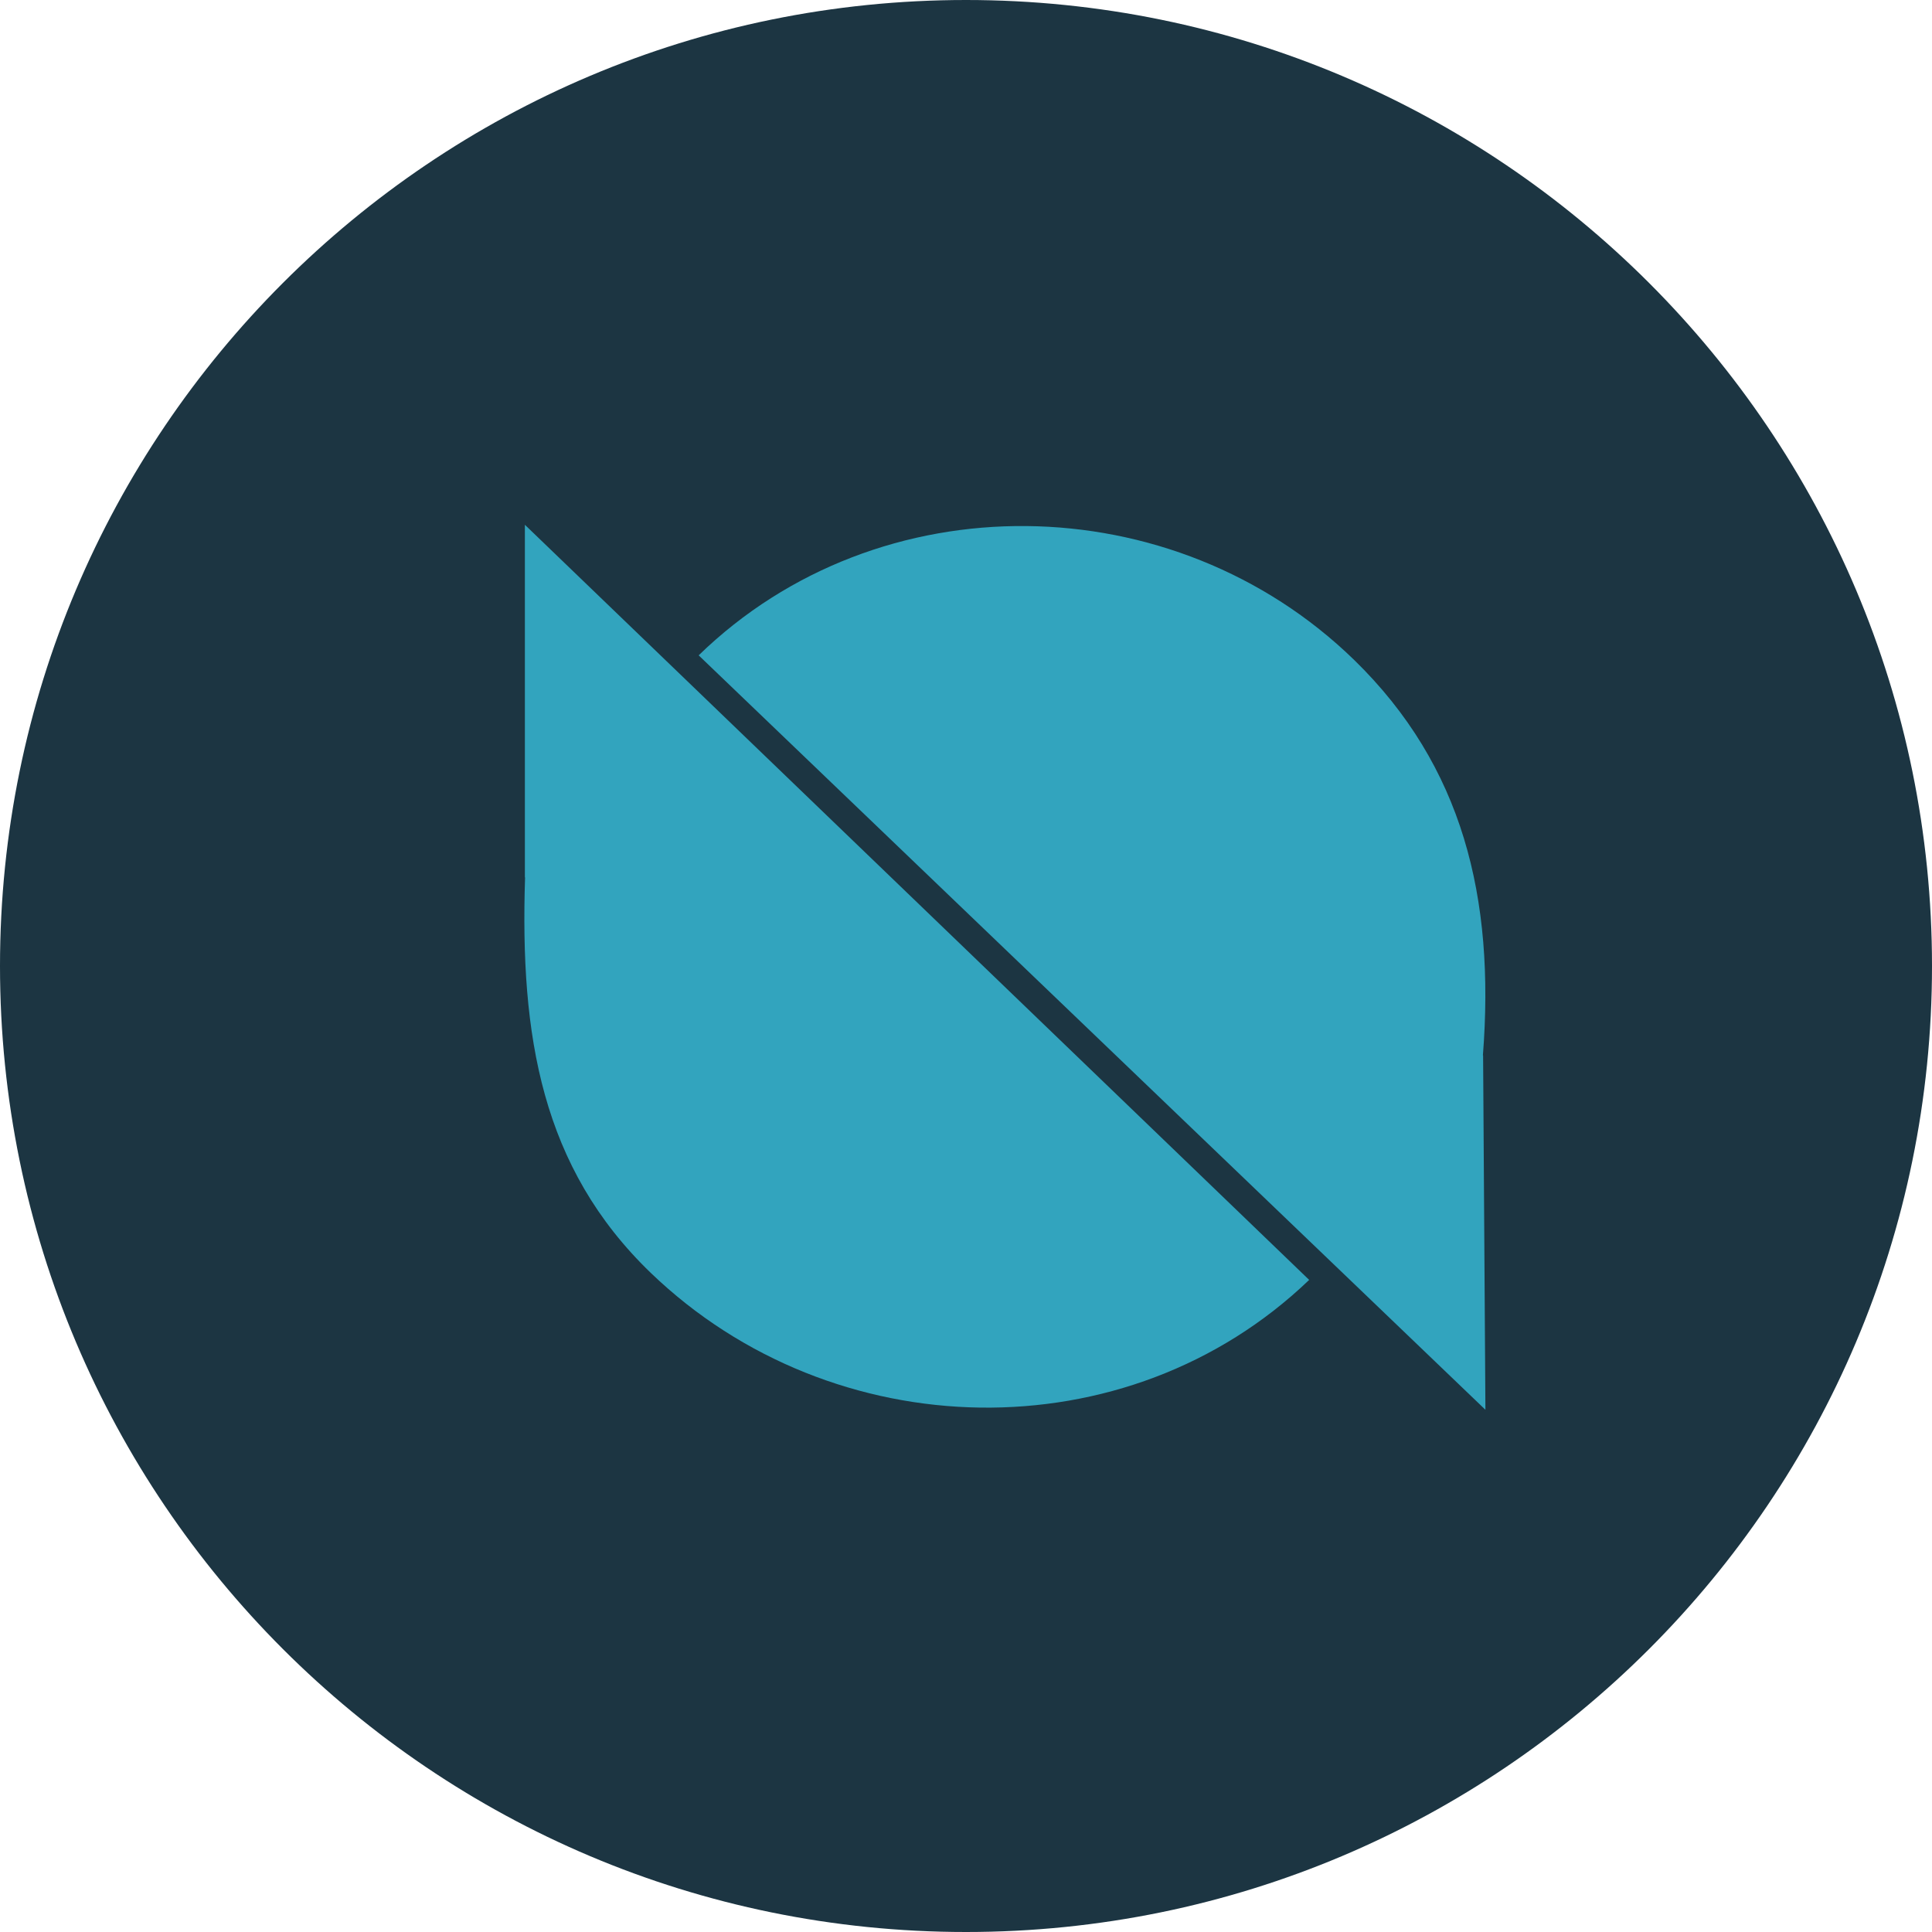
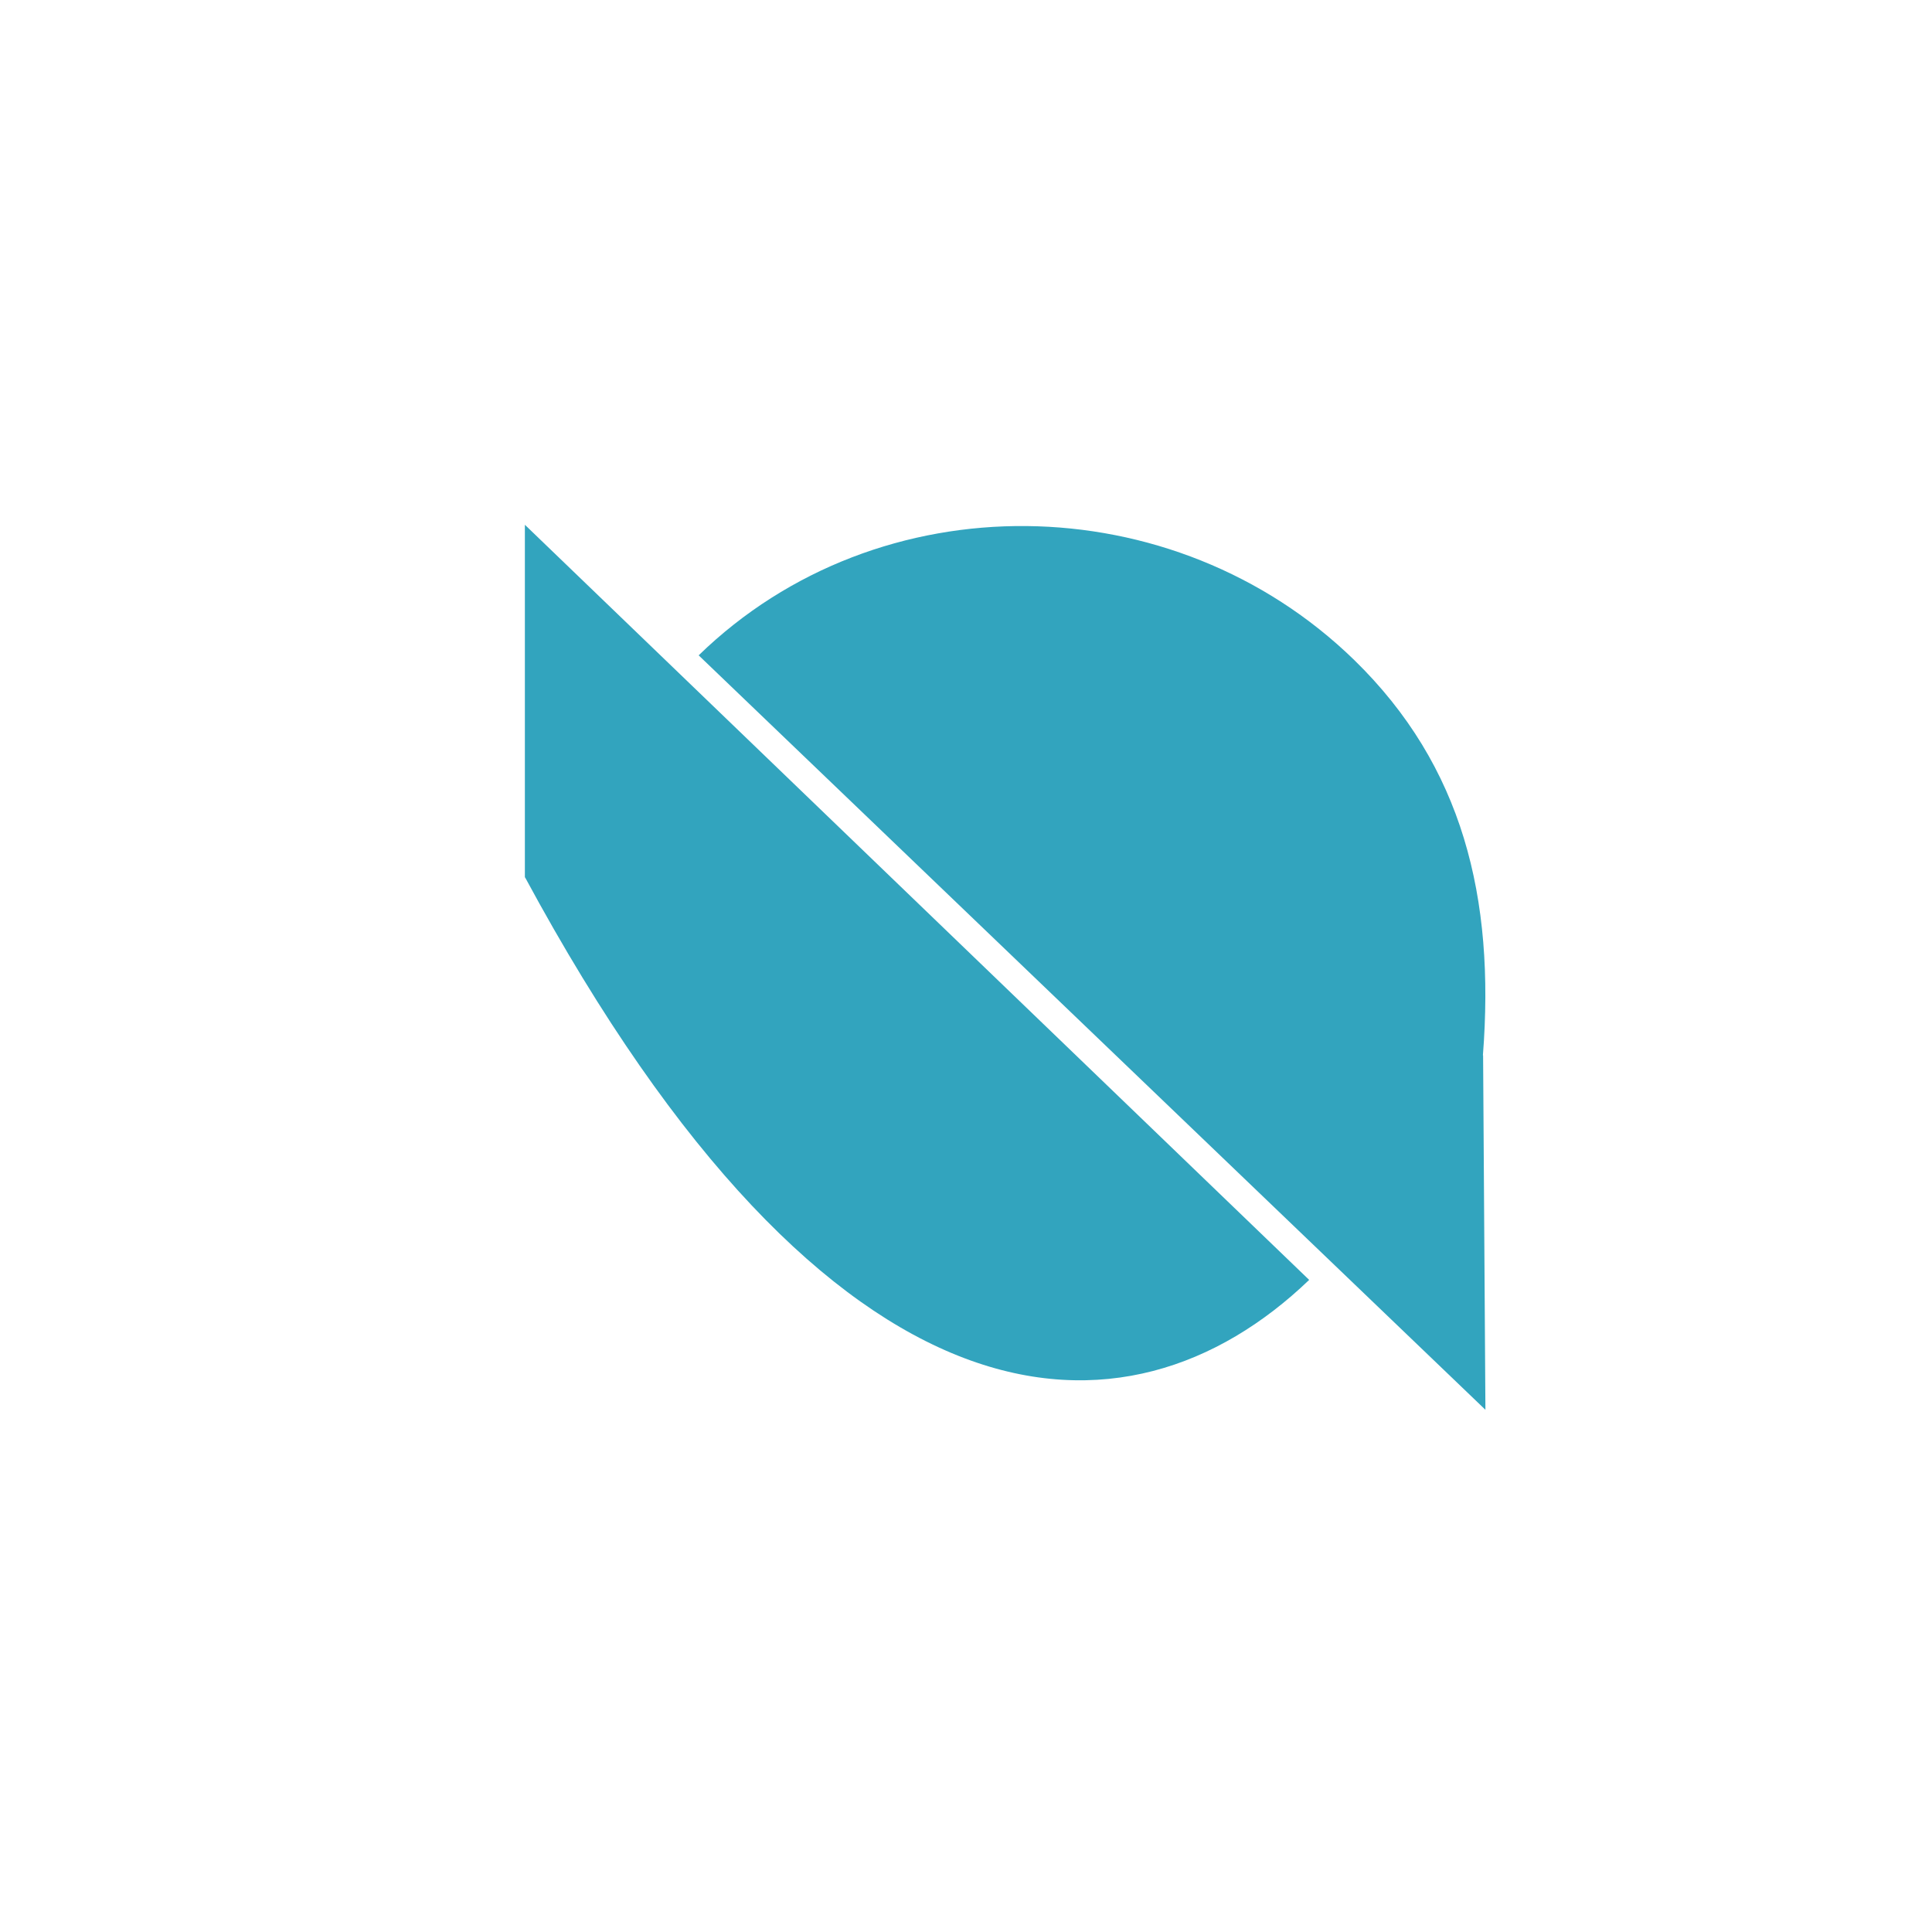
<svg xmlns="http://www.w3.org/2000/svg" width="40" height="40" viewBox="0 0 40 40" fill="none">
-   <path d="M20 40C31.046 40 40 31.046 40 20C40 8.954 31.046 0 20 0C8.954 0 0 8.954 0 20C0 31.046 8.954 40 20 40Z" fill="#1C3542" />
  <mask id="mask0_804_4612" style="mask-type:alpha" x="0" y="0" width="40" height="40">
    <path d="M20 40C31.046 40 40 31.046 40 20C40 8.954 31.046 0 20 0C8.954 0 0 8.954 0 20C0 31.046 8.954 40 20 40Z" fill="white" />
  </mask>
  <g mask="url(#mask0_804_4612)">
    <path fill-rule="evenodd" clip-rule="evenodd" d="M14.465 13.568L30.754 29.188L30.706 21.851H30.702C30.955 18.587 30.287 15.858 28.038 13.665C24.303 10.03 18.201 9.936 14.465 13.568L14.465 13.568Z" fill="#32A4BE" />
-     <path fill-rule="evenodd" clip-rule="evenodd" d="M27.105 26.499L10.867 10.865V18.165L10.871 18.165C10.764 21.44 11.207 24.172 13.477 26.357C17.245 29.978 23.334 30.117 27.105 26.499L27.105 26.499Z" fill="#32A4BE" />
+     <path fill-rule="evenodd" clip-rule="evenodd" d="M27.105 26.499L10.867 10.865V18.165L10.871 18.165C17.245 29.978 23.334 30.117 27.105 26.499L27.105 26.499Z" fill="#32A4BE" />
  </g>
</svg>